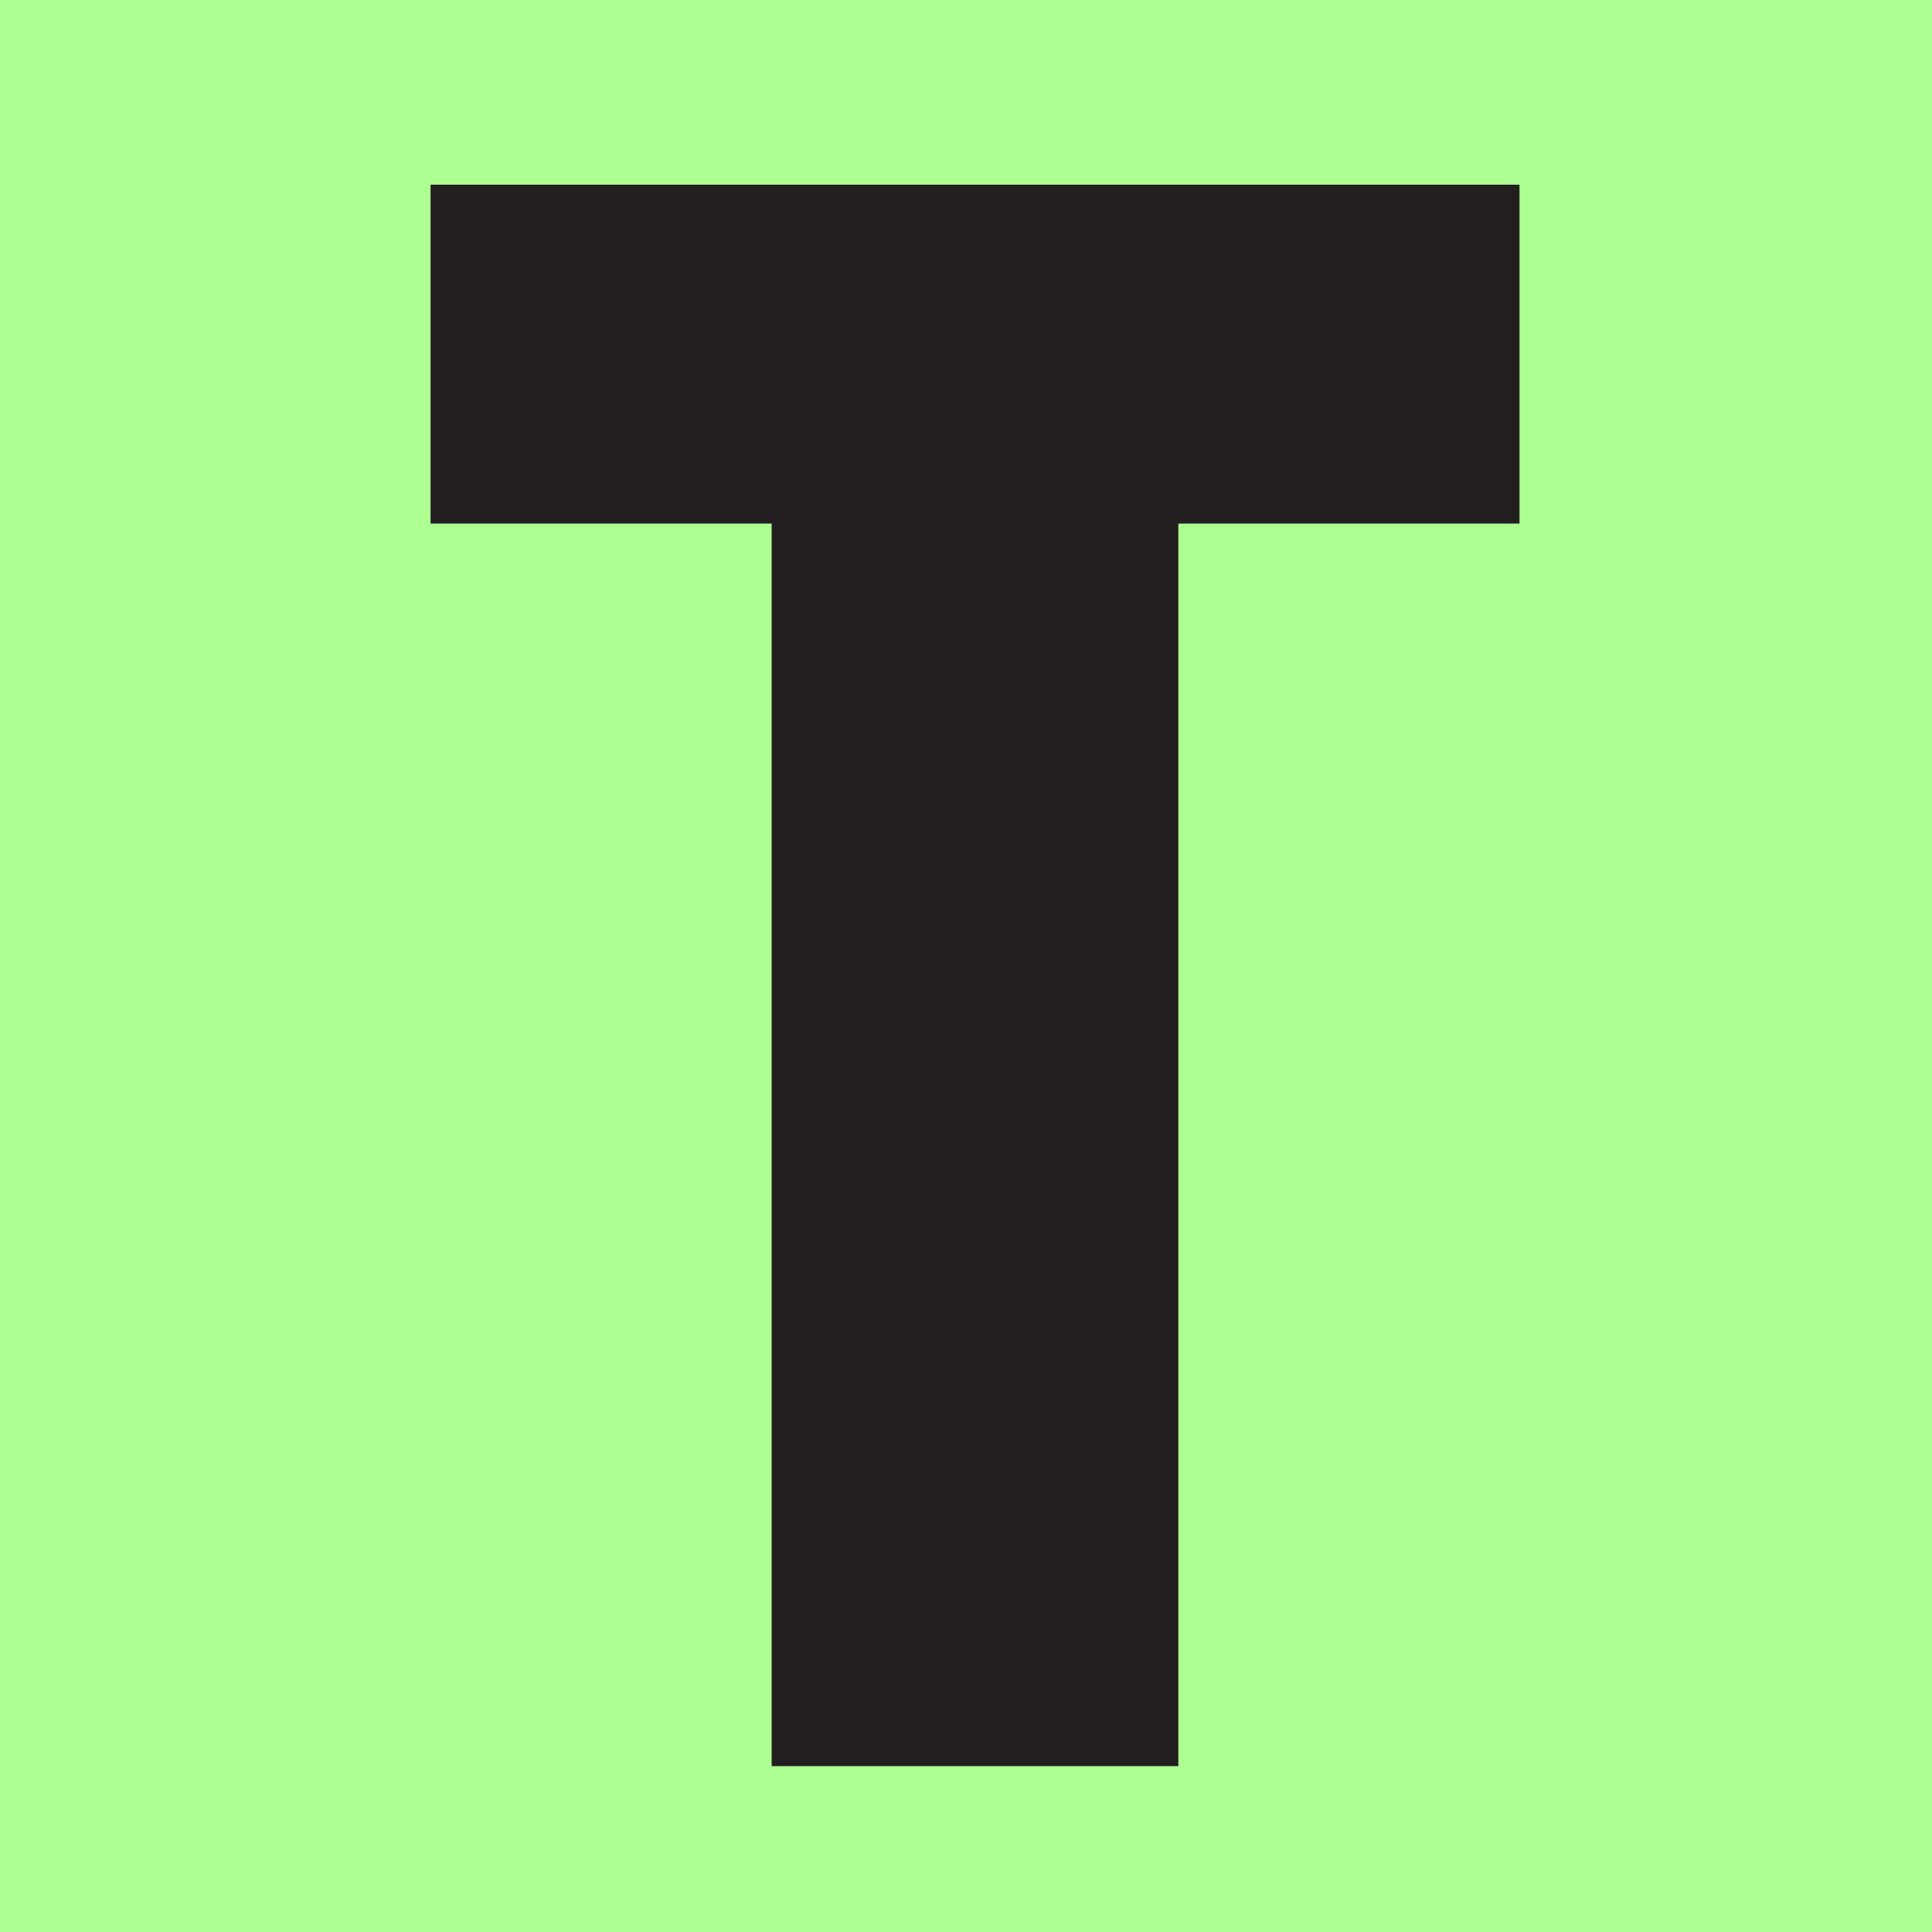
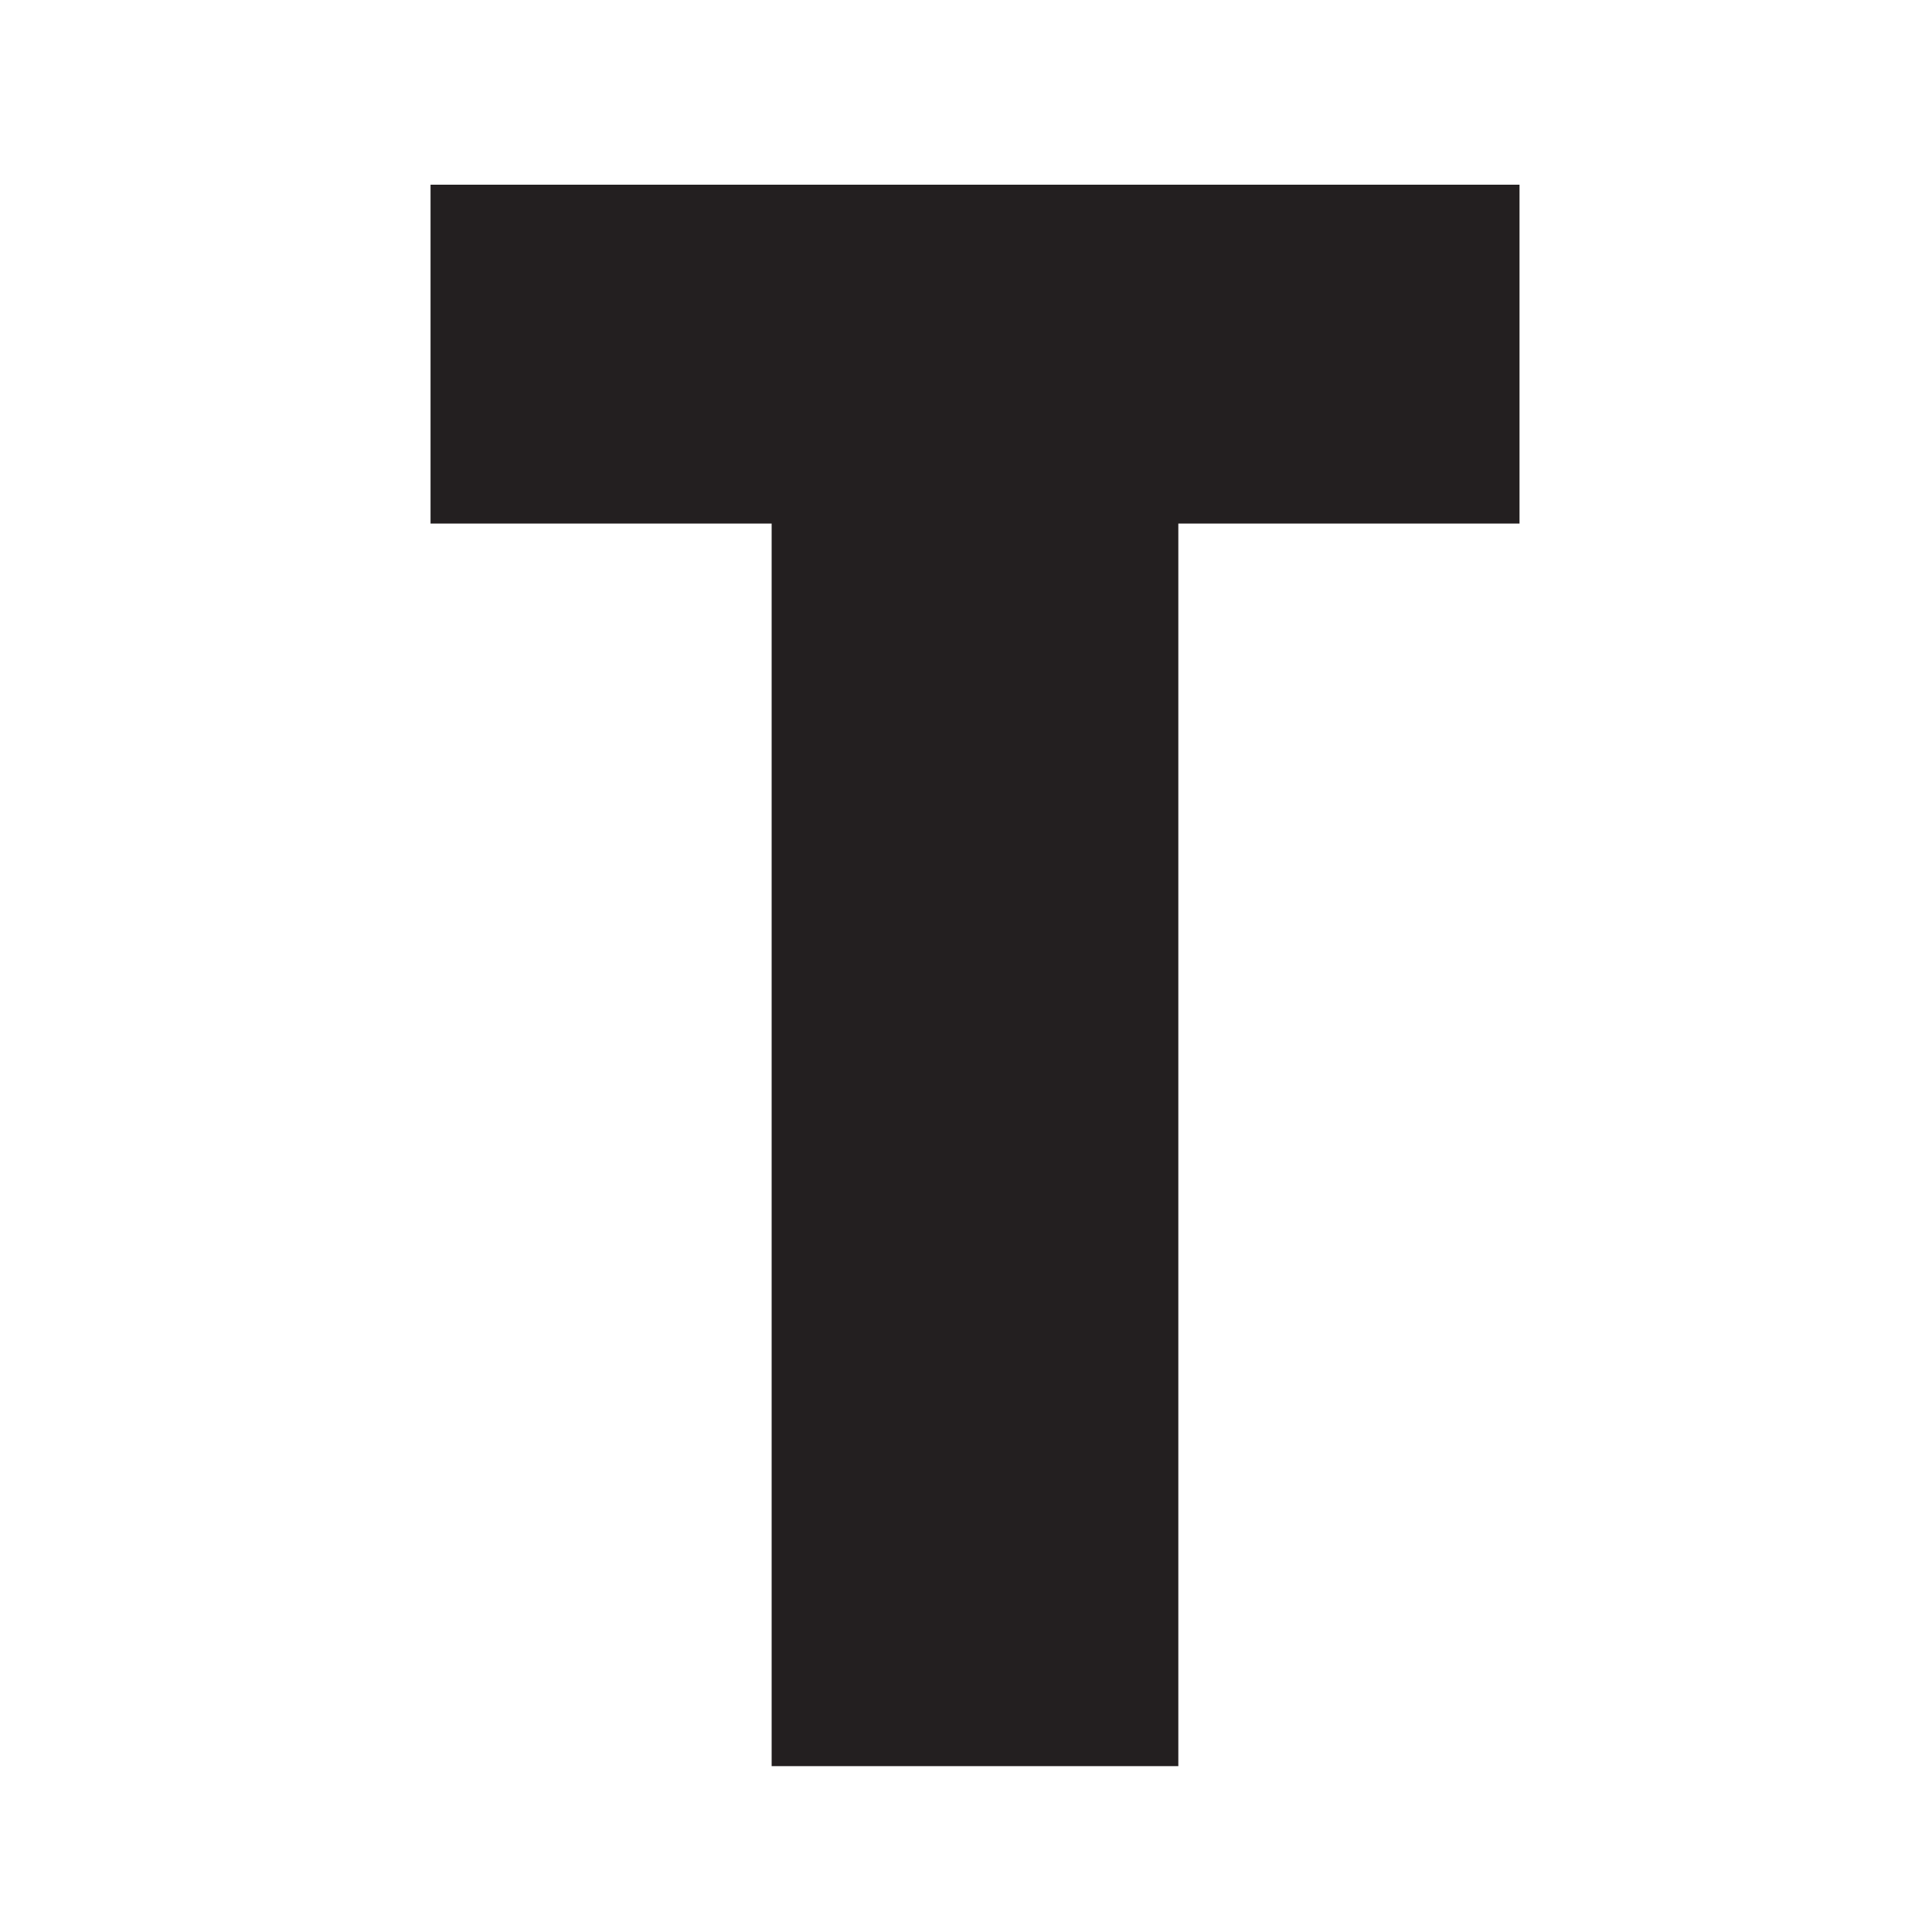
<svg xmlns="http://www.w3.org/2000/svg" id="Layer_2" data-name="Layer 2" viewBox="0 0 200 200">
  <defs>
    <style> .cls-1 { fill: #adff92; } .cls-2 { fill: #231f20; } </style>
  </defs>
  <g id="Layer_1-2" data-name="Layer 1">
-     <rect class="cls-1" width="200" height="200" />
    <path class="cls-2" d="M79.89,54.2h-35.32V19.12h112.73v35.08h-35.32v128.63h-42.1V54.2Z" />
  </g>
</svg>